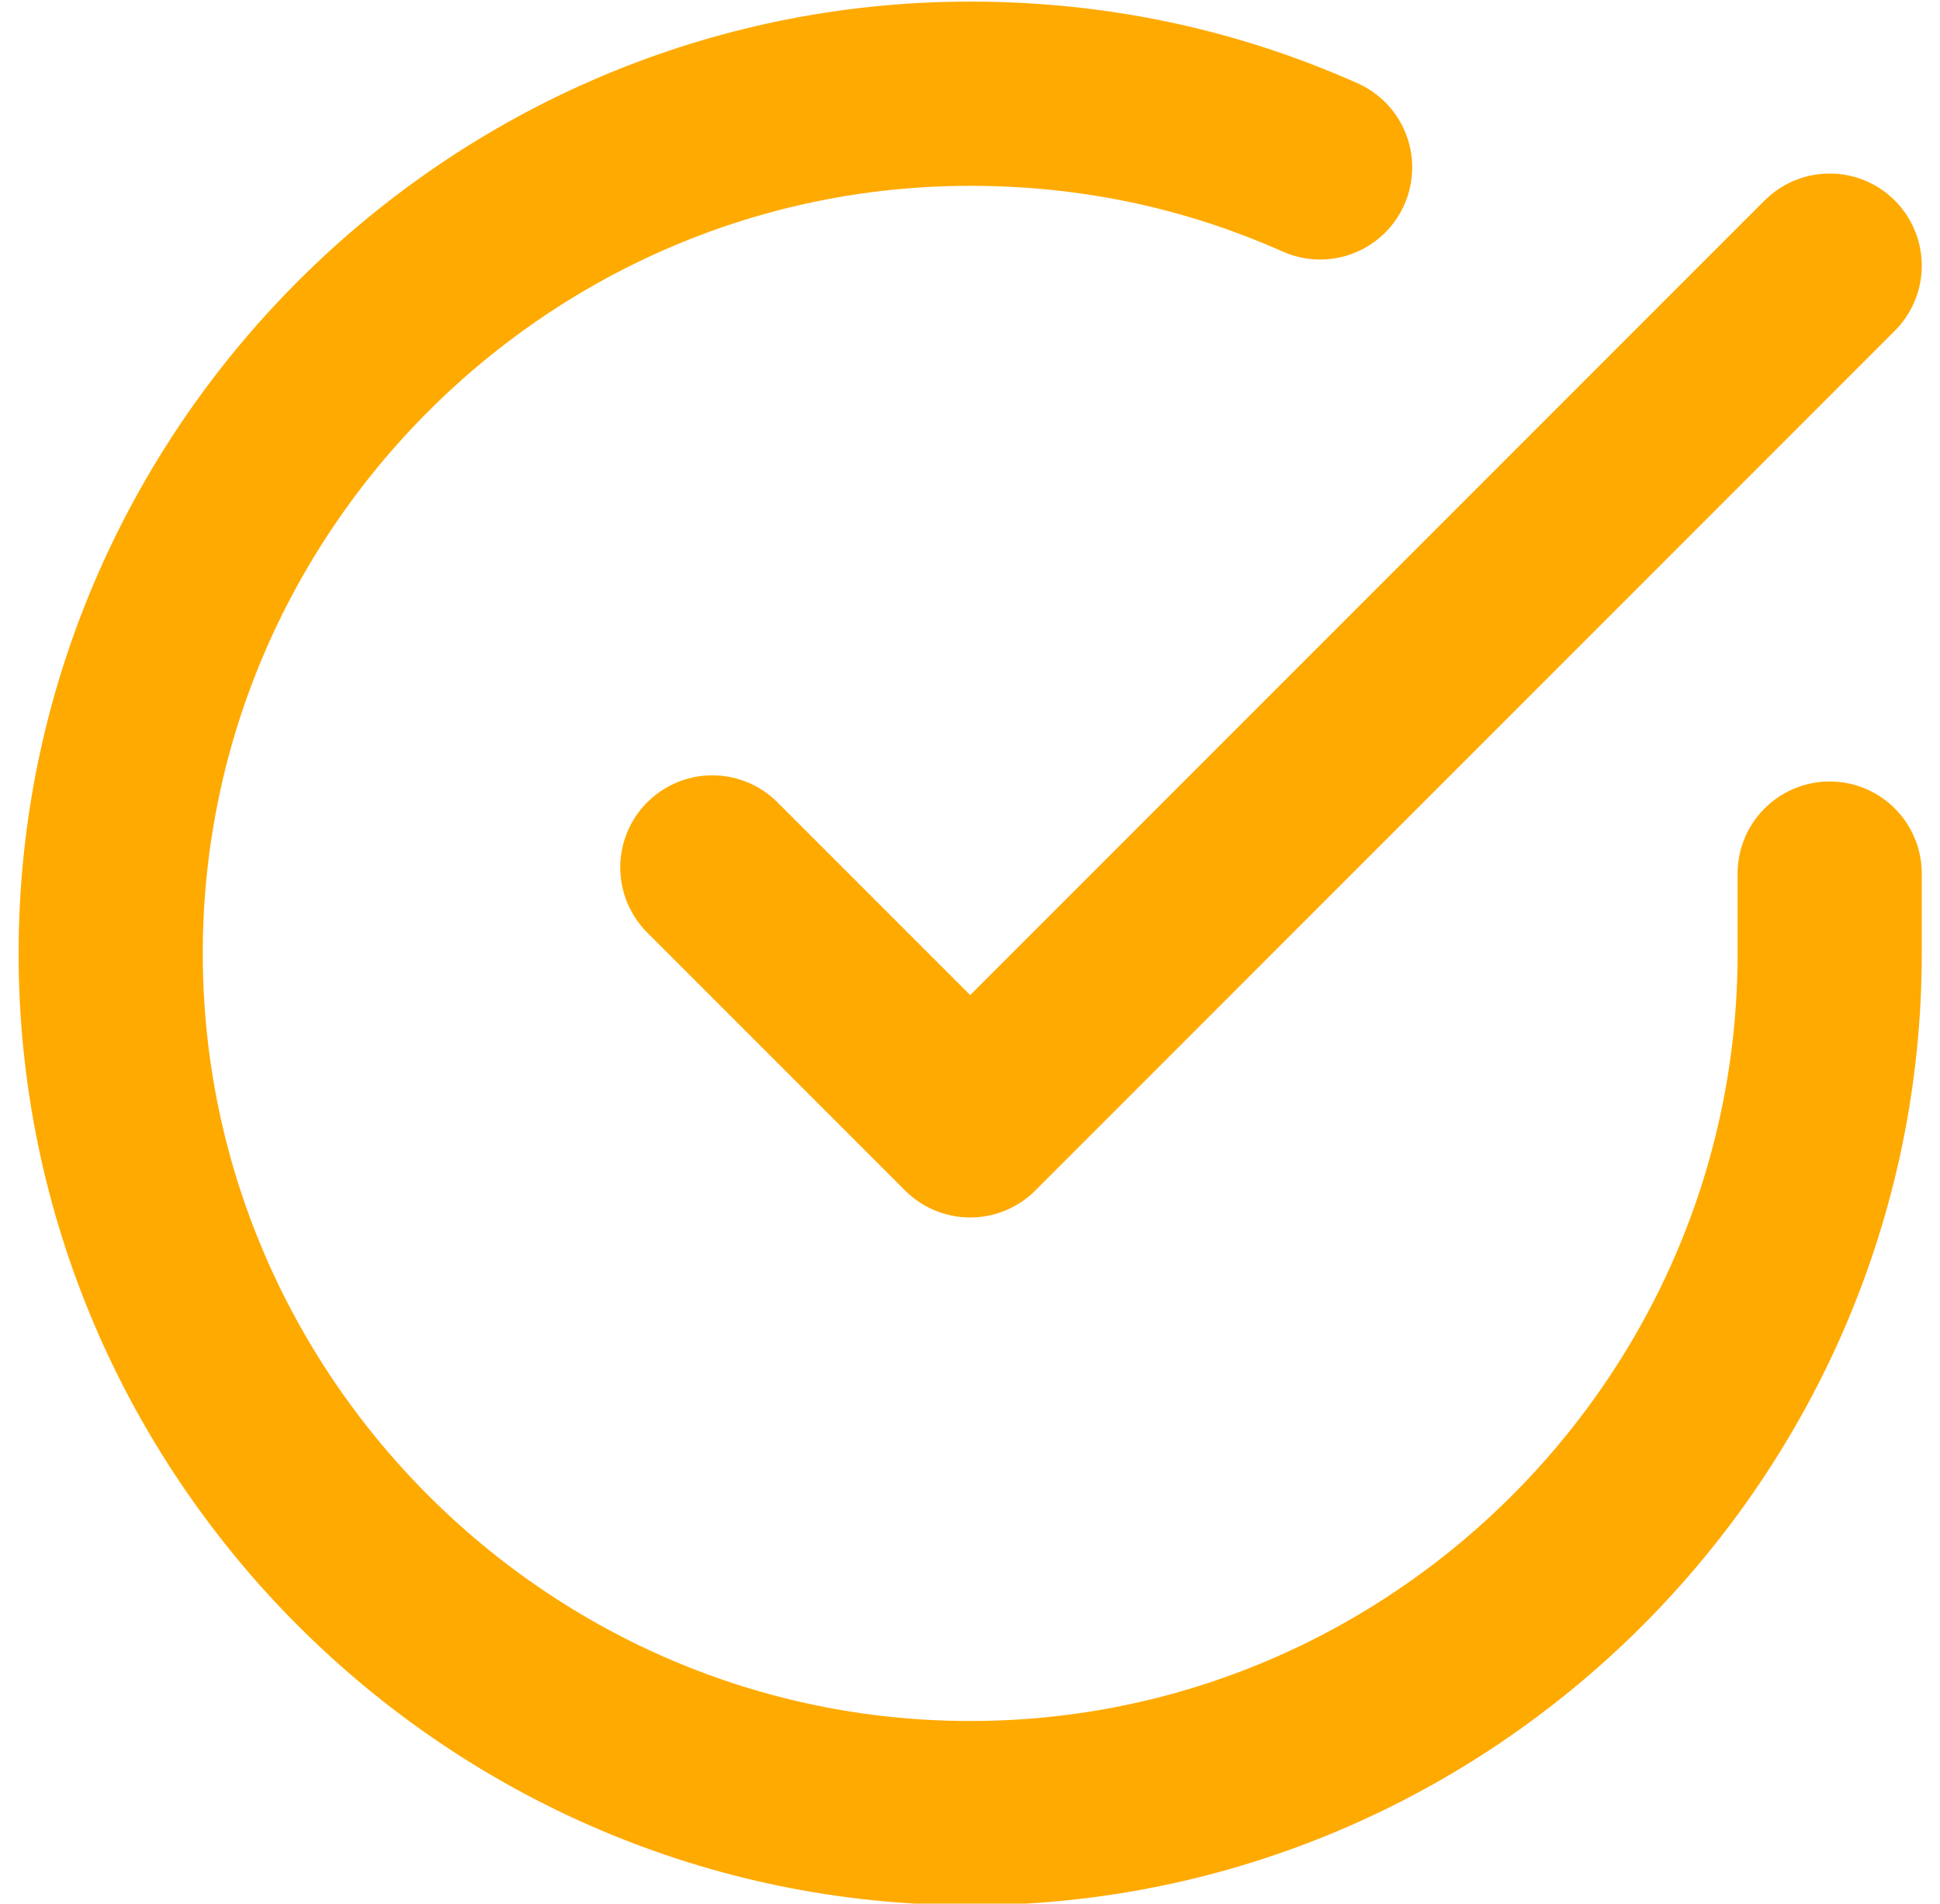
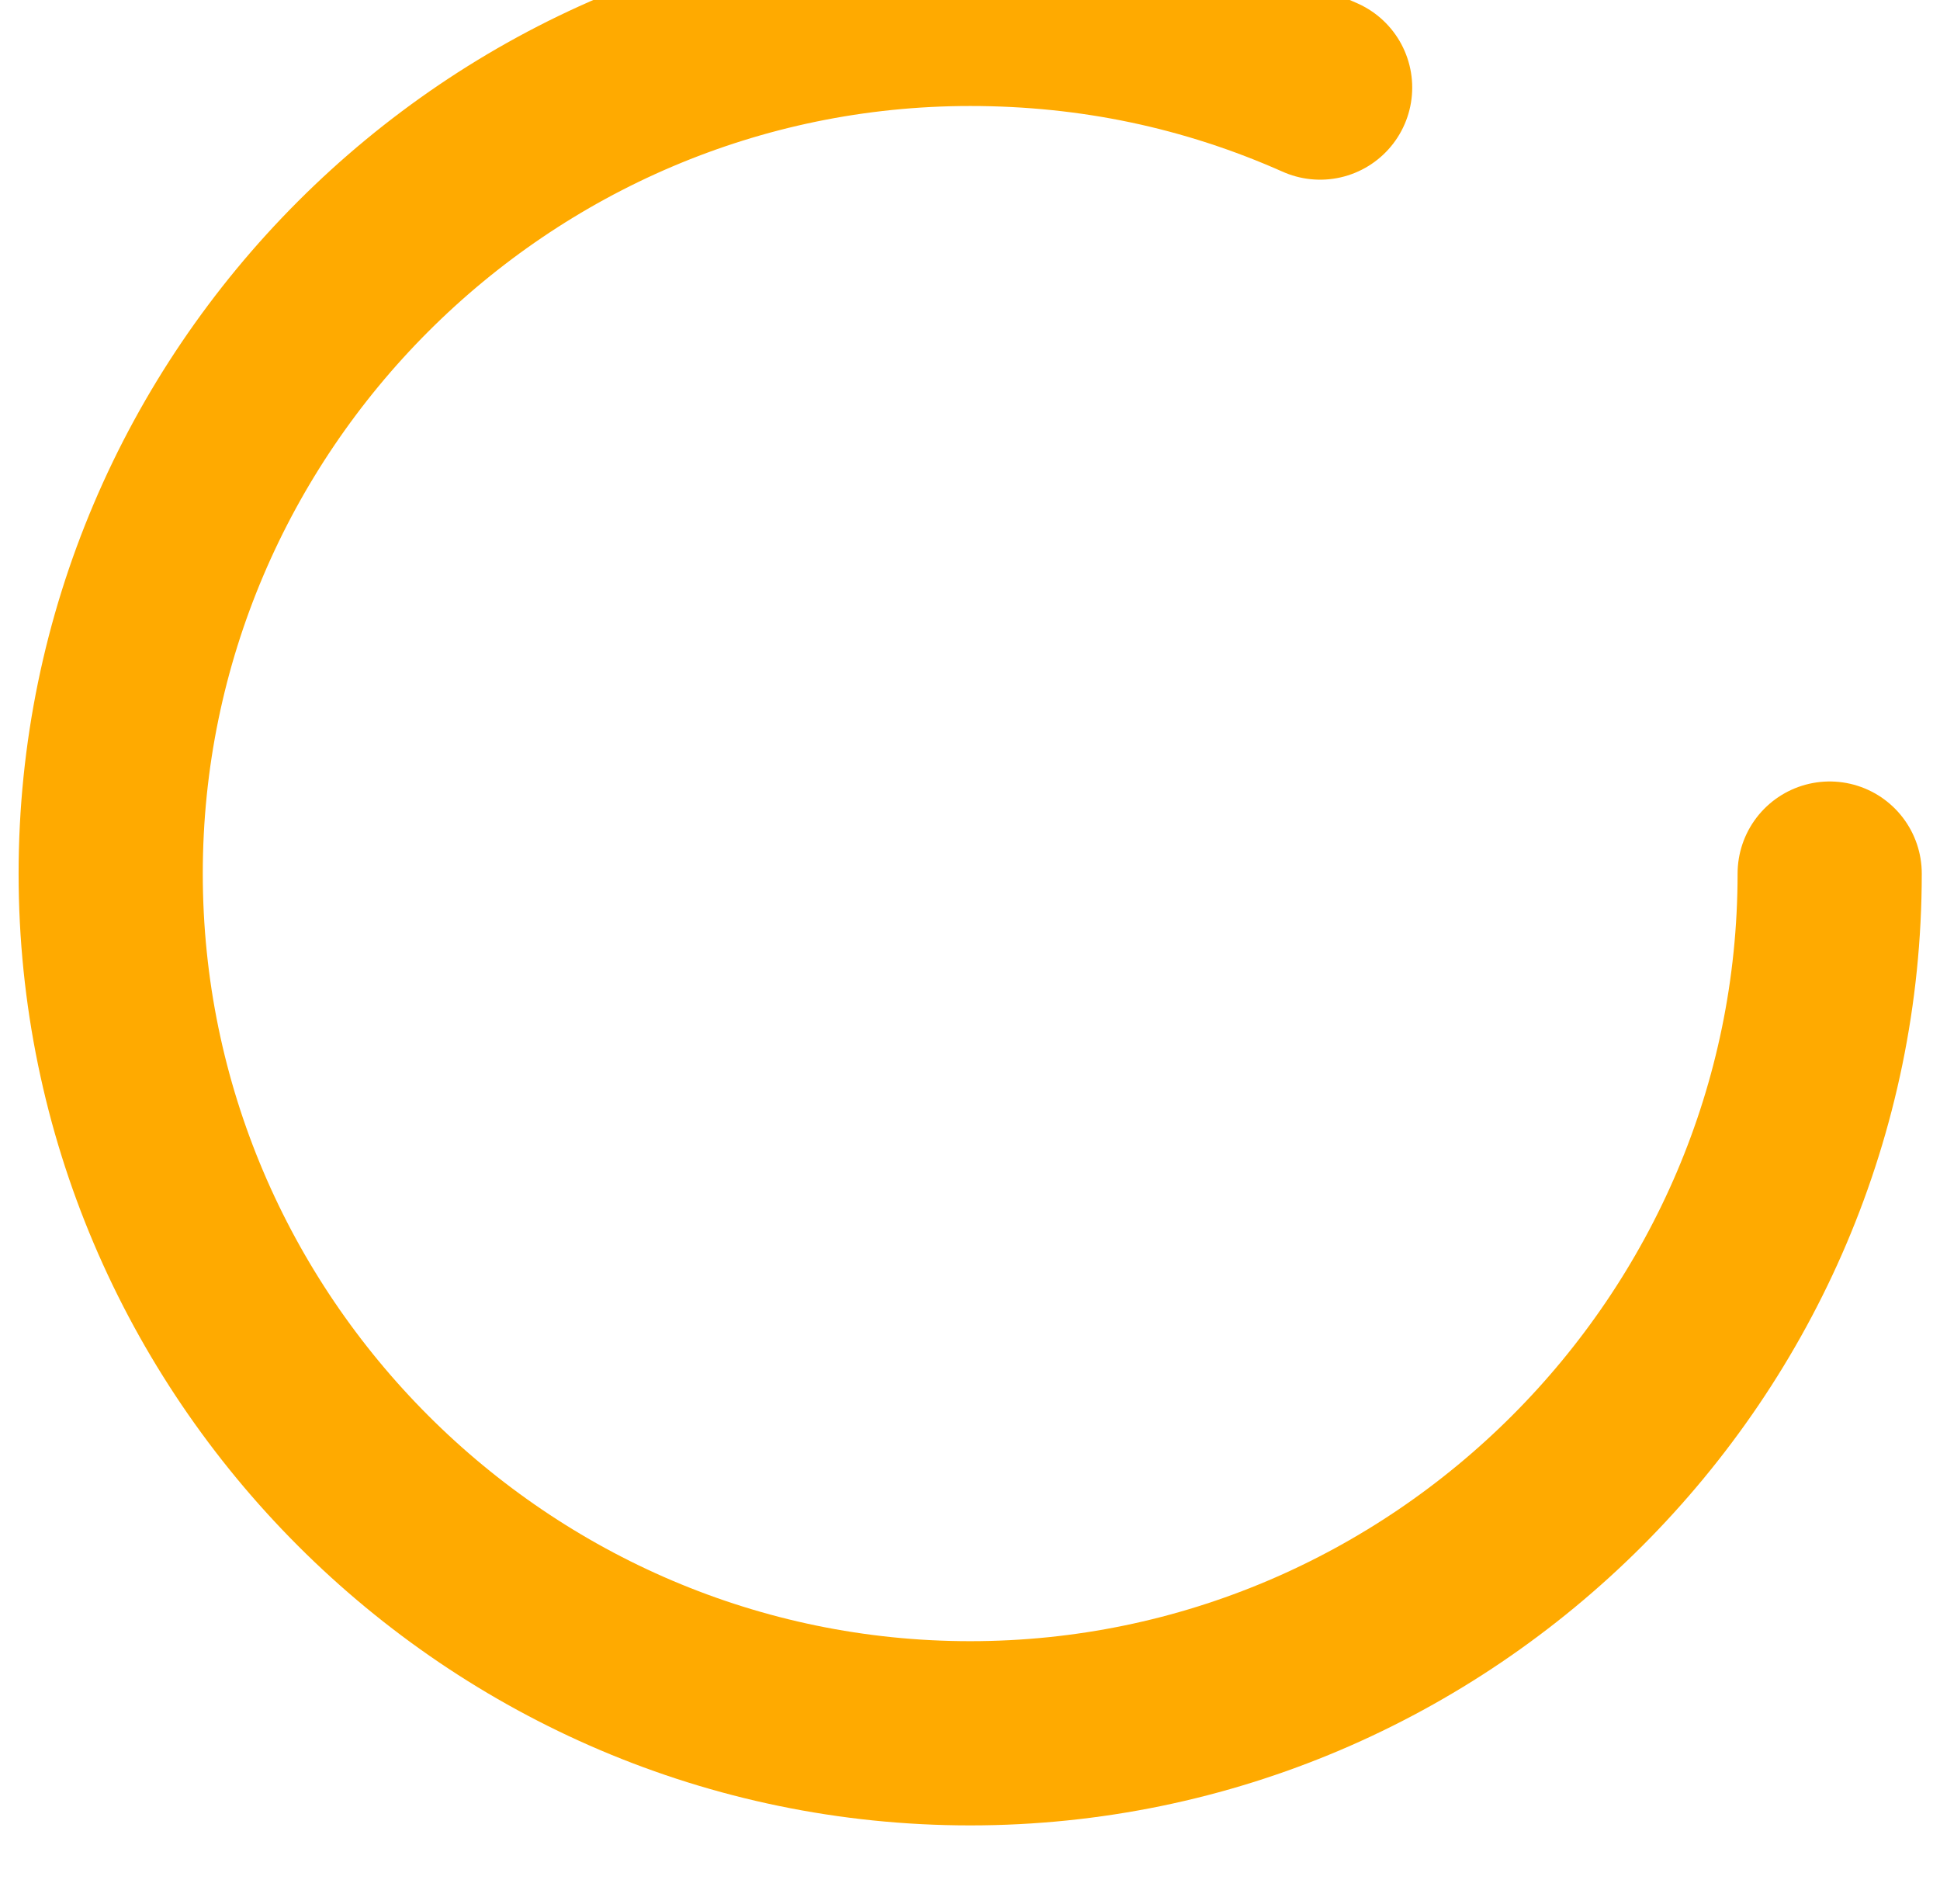
<svg xmlns="http://www.w3.org/2000/svg" enable-background="new 0 0 31.6 31" viewBox="0 0 31.6 31">
  <g fill="none" stroke="#fa0" stroke-linecap="round" stroke-linejoin="round" stroke-width="3" transform="translate(-1.497 -1.474)">
-     <path d="m31.3 15.7v1.3c0 7.7-6.3 14-14 14s-14-6.3-14-14 6.3-14 14-14c2 0 3.9.4 5.7 1.2" />
-     <path d="m31.3 5.8-14 14-4.2-4.2" />
+     <path d="m31.3 15.7c0 7.7-6.3 14-14 14s-14-6.3-14-14 6.3-14 14-14c2 0 3.9.4 5.7 1.2" />
  </g>
</svg>